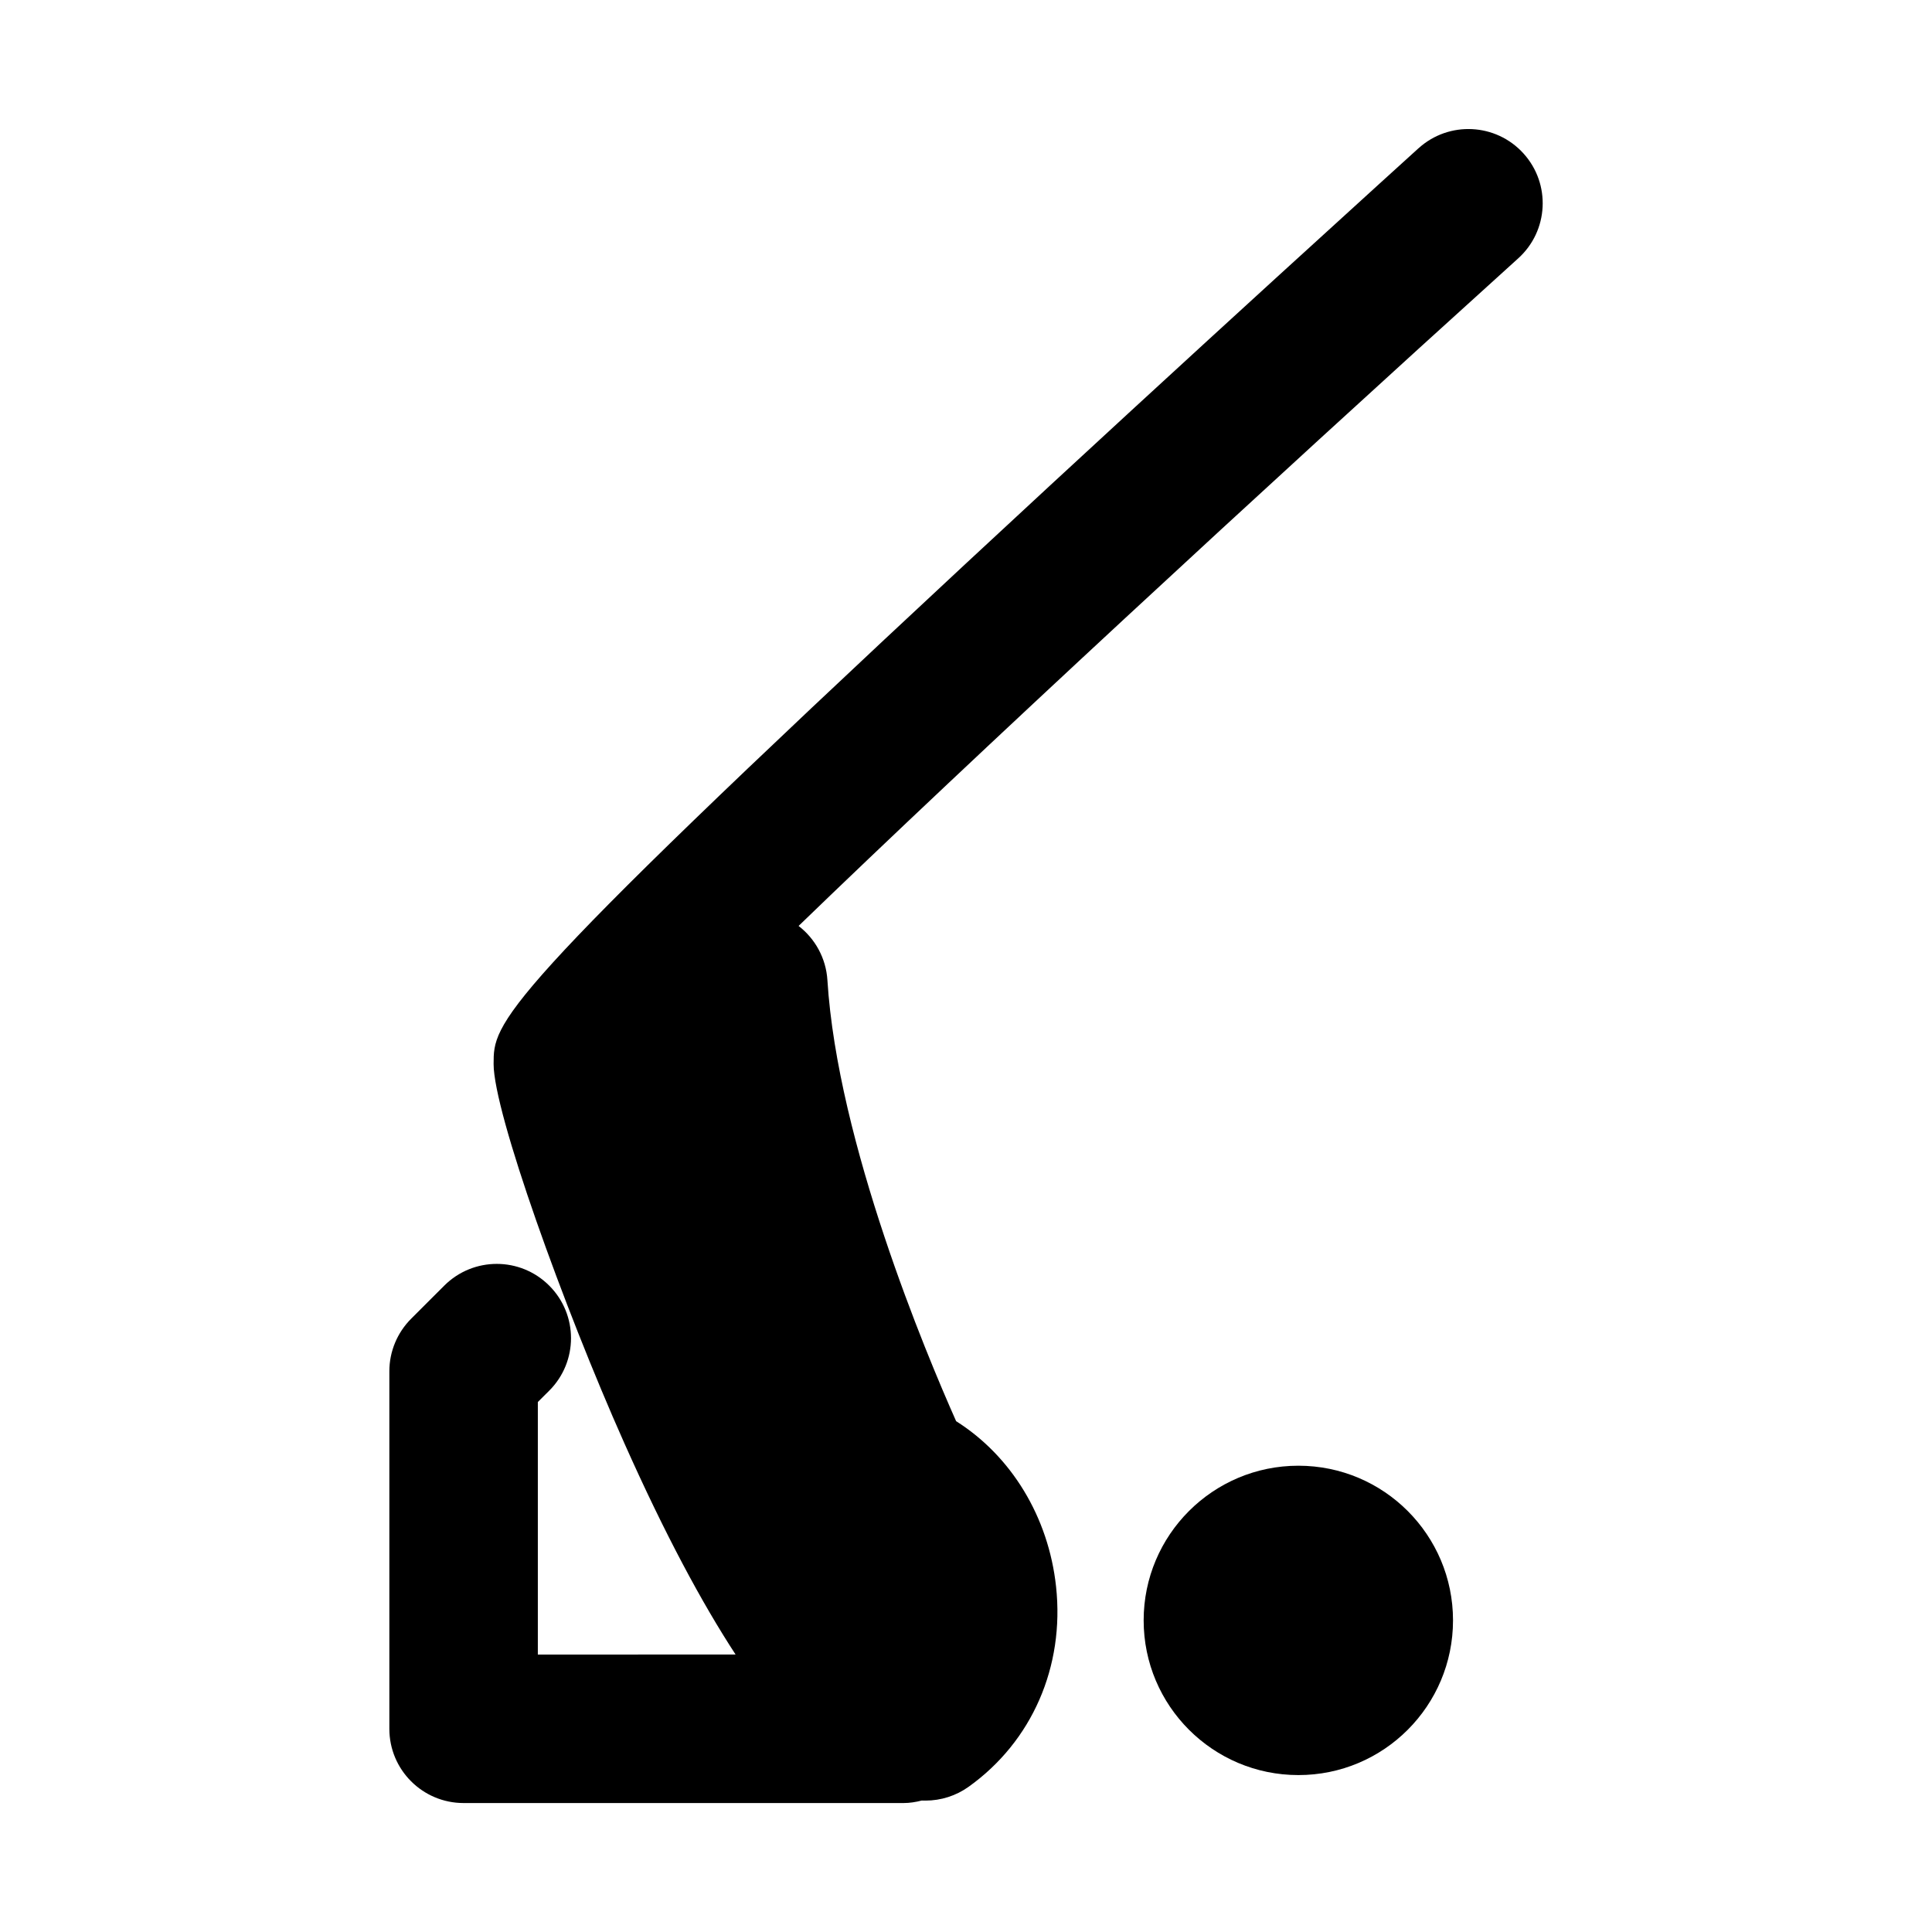
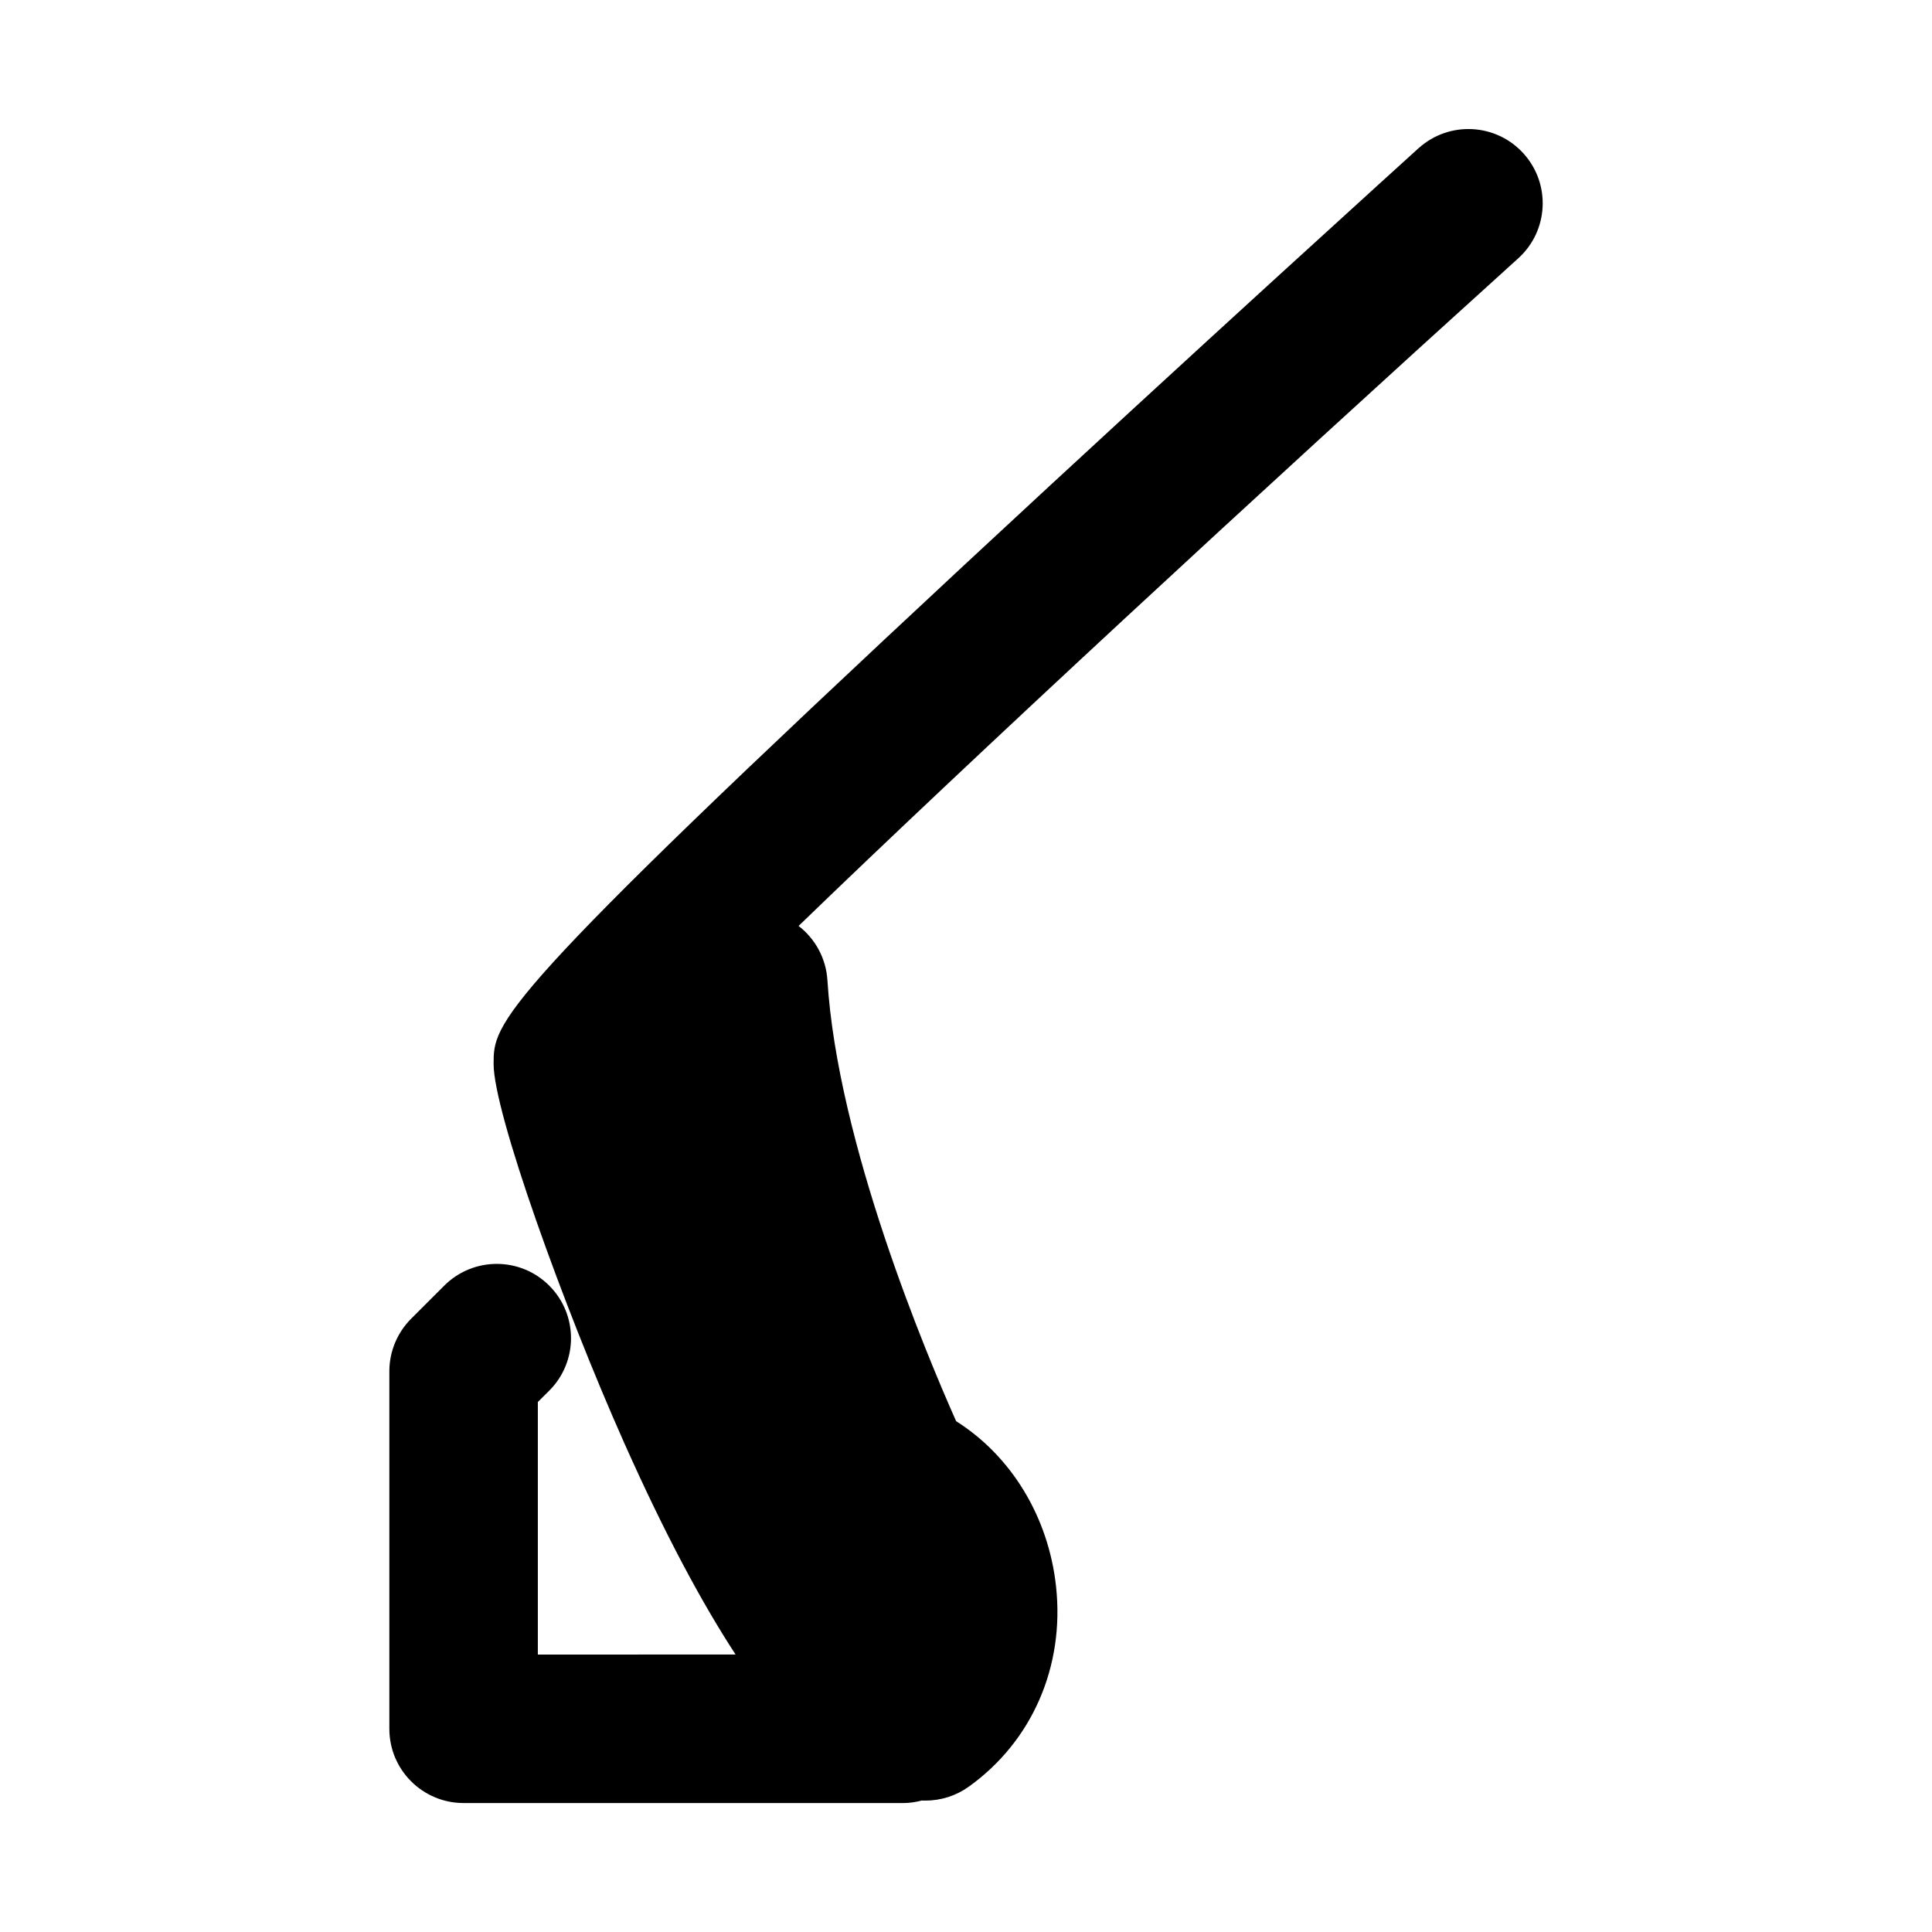
<svg xmlns="http://www.w3.org/2000/svg" fill="#000000" width="800px" height="800px" version="1.1" viewBox="144 144 512 512">
  <g>
-     <path d="m488.08 532.43c-22.637 0-41 18.363-41 40.984 0 22.637 18.363 41 41 41 22.652 0.016 40.984-18.363 40.984-41 0-22.621-18.332-40.984-40.984-40.984z" />
    <path d="m519.95 183.26c-0.59 0.551-60.445 54.711-119.53 109.66-125.61 116.84-125.61 121.94-125.61 133.07 0 12.777 18.594 64.441 34.605 100.38 10.852 24.355 20.656 42.523 29.523 56.098l-52.406 0.004v-66.922l3.027-3.019c7.684-7.68 7.684-20.137 0-27.816-7.664-7.684-20.121-7.699-27.82-0.016l-8.785 8.781c-3.684 3.684-5.773 8.695-5.773 13.91v94.766c0 10.867 8.812 19.668 19.684 19.668h116.58c1.676 0 3.273-0.266 4.82-0.664 0.336 0 0.676 0.016 0.996 0.016 4.098 0 8.09-1.273 11.426-3.656 16.801-12.004 25.473-31.832 23.18-53.055-1.996-18.496-11.895-34.625-26.484-43.836-7.934-17.844-31.422-73.754-34.113-116.89-0.367-5.805-3.25-10.973-7.637-14.355 46.066-44.551 121.02-113.89 190.71-176.92 8.066-7.285 8.699-19.73 1.395-27.797-7.285-8.047-19.727-8.676-27.789-1.398z" />
  </g>
</svg>